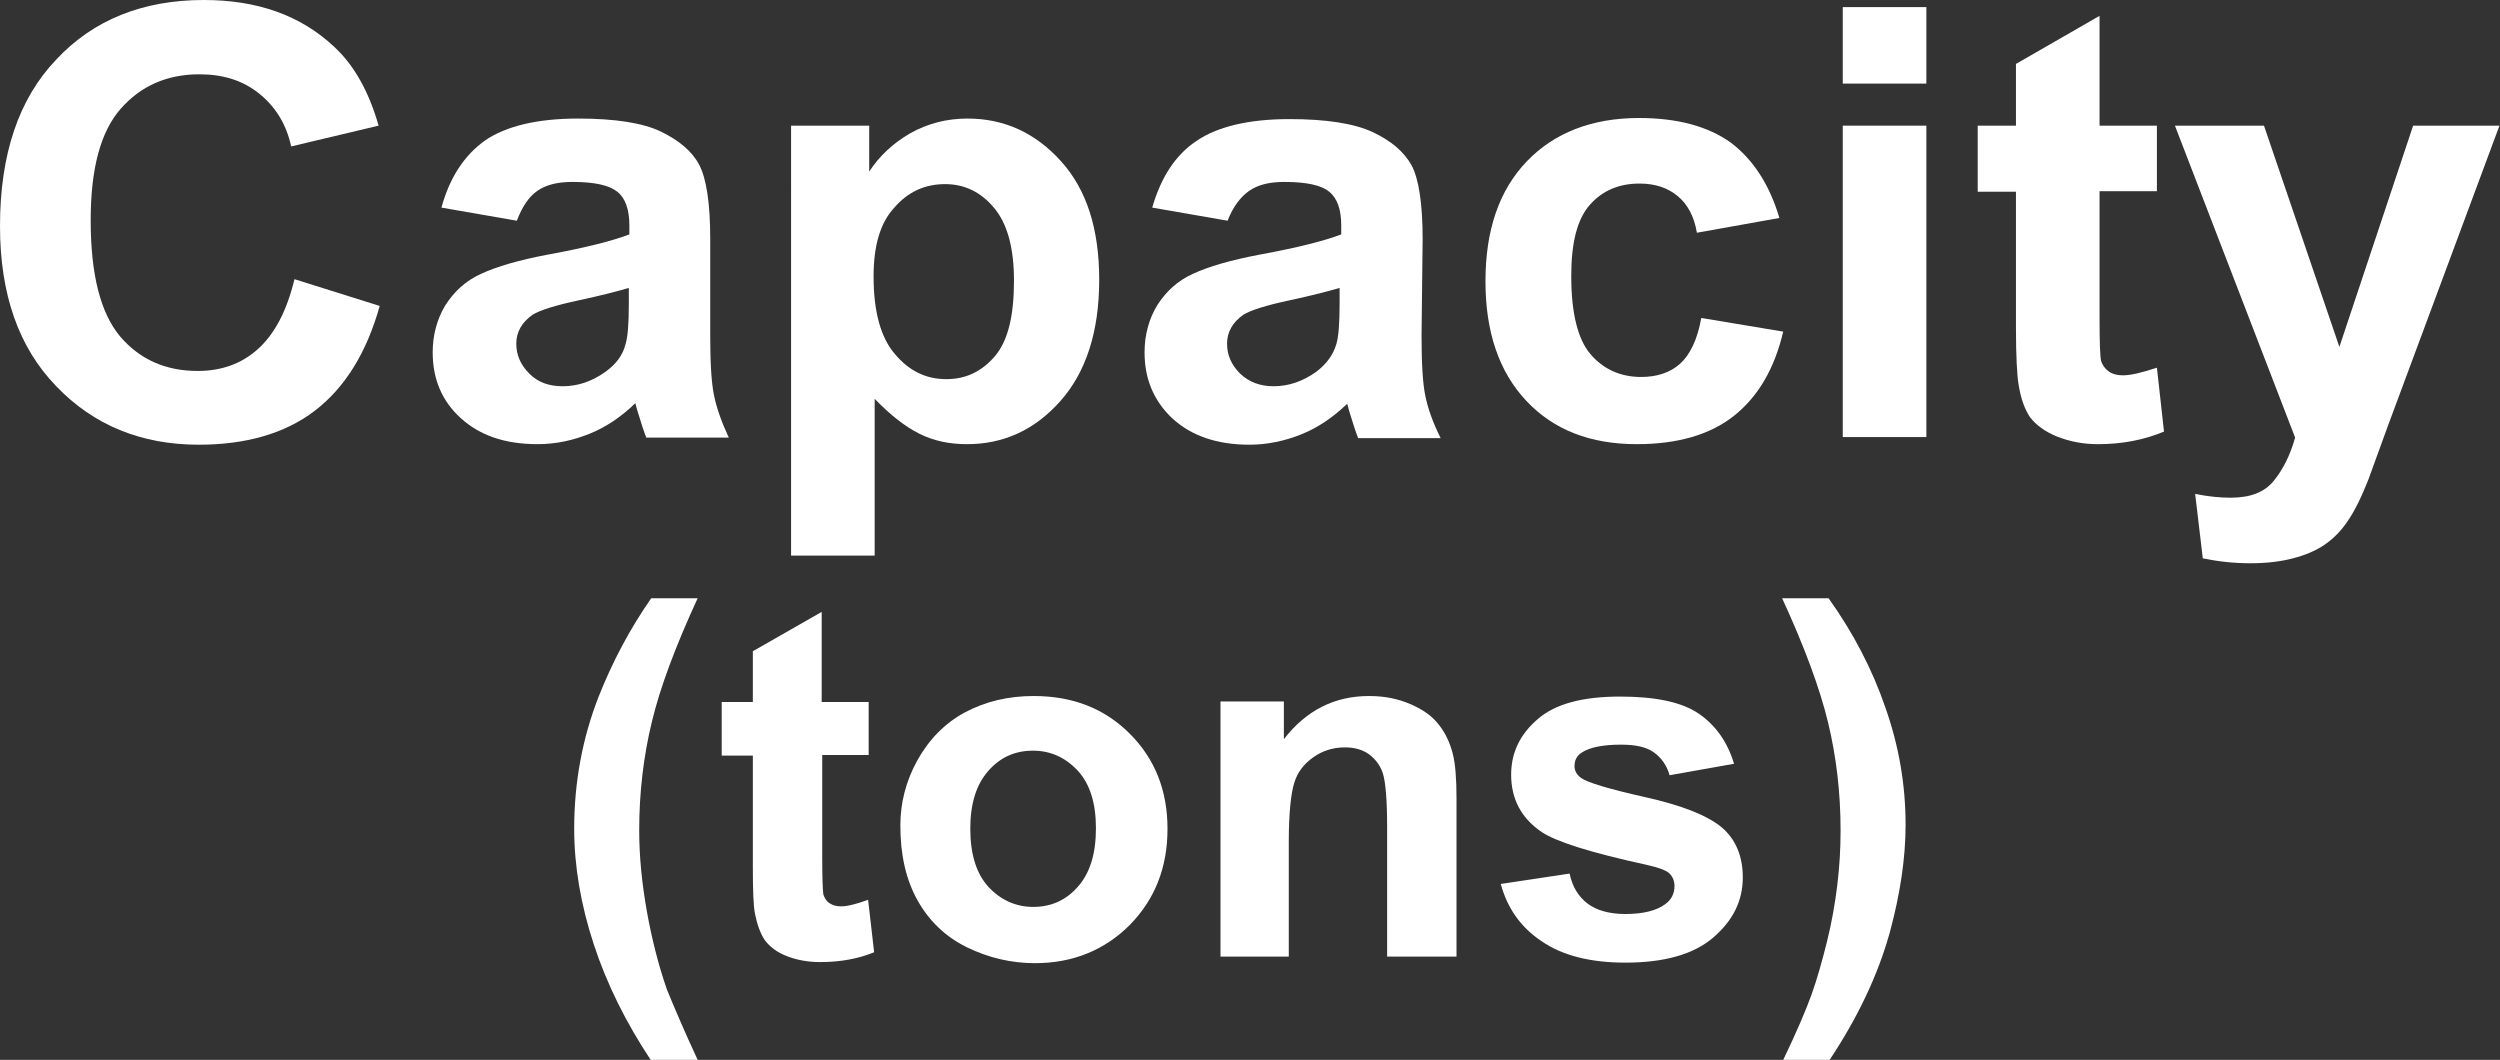
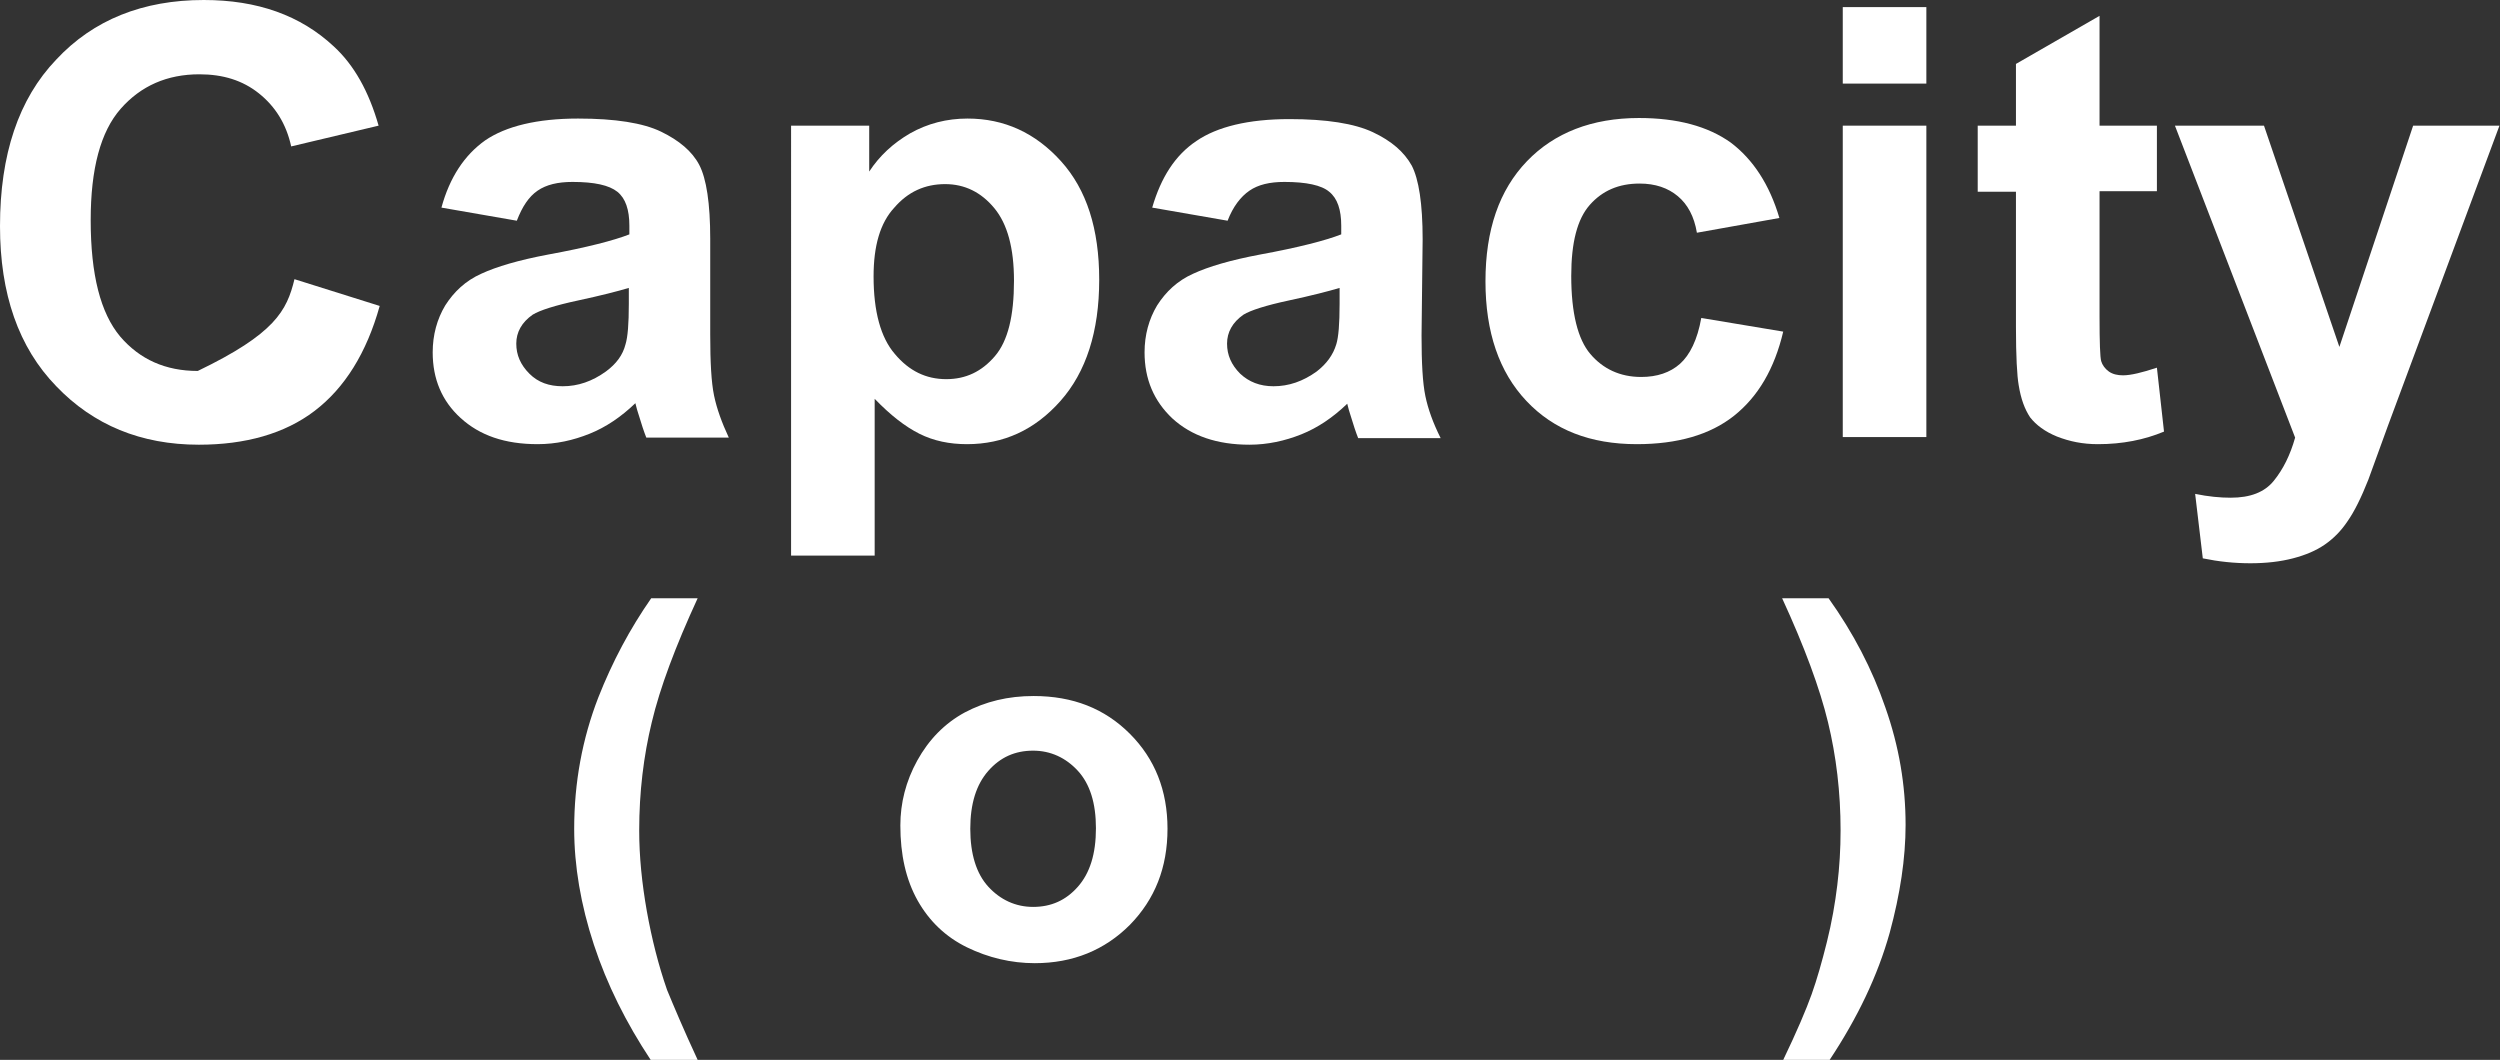
<svg xmlns="http://www.w3.org/2000/svg" version="1.1" id="圖層_1" x="0px" y="0px" viewBox="0 0 45.76 19.4" style="enable-background:new 0 0 45.76 19.4;" xml:space="preserve">
  <rect x="0" y="0" width="45.76" height="19.4" fill="#333333" stroke="none" />
  <style type="text/css">
	.st0{fill:#FFFFFF;}
	.st1{fill:none;stroke:#2F2725;stroke-width:0.567;stroke-miterlimit:10;}
	.st2{fill:#231815;}
	.st3{fill:none;stroke:#231815;stroke-width:0.567;}
	.st4{fill:#2F2725;}
	.st5{fill:none;stroke:#2F2725;stroke-width:0.315;}
	.st6{fill:none;stroke:#231815;stroke-width:0.528;}
	.st7{fill:none;stroke:#231815;stroke-width:0.727;}
	.st8{fill:none;stroke:#FFFFFF;stroke-width:0.567;stroke-miterlimit:10;}
	.st9{fill:none;stroke:#FFFFFF;stroke-miterlimit:10;}
</style>
  <g>
-     <path class="st0" d="M5.39,5.11L6.95,5.6C6.71,6.46,6.31,7.1,5.76,7.52S4.49,8.14,3.64,8.14c-1.06,0-1.93-0.36-2.61-1.07   C0.34,6.36,0,5.38,0,4.14c0-1.31,0.34-2.33,1.03-3.05C1.71,0.36,2.62,0,3.73,0C4.71,0,5.5,0.28,6.11,0.85   C6.48,1.19,6.75,1.67,6.93,2.3L5.33,2.68C5.24,2.27,5.04,1.95,4.74,1.71S4.08,1.36,3.65,1.36c-0.59,0-1.07,0.21-1.44,0.63   c-0.37,0.42-0.55,1.1-0.55,2.04c0,1,0.18,1.7,0.54,2.13c0.36,0.42,0.83,0.63,1.42,0.63c0.43,0,0.8-0.13,1.1-0.4   C5.03,6.11,5.25,5.69,5.39,5.11z" />
+     <path class="st0" d="M5.39,5.11L6.95,5.6C6.71,6.46,6.31,7.1,5.76,7.52S4.49,8.14,3.64,8.14c-1.06,0-1.93-0.36-2.61-1.07   C0.34,6.36,0,5.38,0,4.14c0-1.31,0.34-2.33,1.03-3.05C1.71,0.36,2.62,0,3.73,0C4.71,0,5.5,0.28,6.11,0.85   C6.48,1.19,6.75,1.67,6.93,2.3L5.33,2.68C5.24,2.27,5.04,1.95,4.74,1.71S4.08,1.36,3.65,1.36c-0.59,0-1.07,0.21-1.44,0.63   c-0.37,0.42-0.55,1.1-0.55,2.04c0,1,0.18,1.7,0.54,2.13c0.36,0.42,0.83,0.63,1.42,0.63C5.03,6.11,5.25,5.69,5.39,5.11z" />
    <path class="st0" d="M9.46,4.04L8.08,3.8C8.23,3.25,8.5,2.84,8.88,2.57c0.38-0.26,0.95-0.4,1.7-0.4c0.68,0,1.19,0.08,1.52,0.24   c0.33,0.16,0.57,0.36,0.7,0.61s0.2,0.7,0.2,1.35L13,6.13c0,0.5,0.02,0.87,0.07,1.11s0.14,0.49,0.27,0.77h-1.51   c-0.04-0.1-0.09-0.25-0.15-0.45c-0.03-0.09-0.04-0.15-0.05-0.18c-0.26,0.25-0.54,0.44-0.84,0.56c-0.3,0.12-0.61,0.19-0.95,0.19   c-0.6,0-1.06-0.16-1.41-0.48C8.09,7.34,7.92,6.94,7.92,6.45c0-0.32,0.08-0.61,0.23-0.86c0.16-0.25,0.37-0.45,0.66-0.58   c0.28-0.13,0.69-0.25,1.22-0.35c0.71-0.13,1.21-0.26,1.49-0.37V4.13c0-0.29-0.07-0.5-0.22-0.62c-0.15-0.12-0.42-0.18-0.82-0.18   c-0.27,0-0.48,0.05-0.64,0.16S9.56,3.78,9.46,4.04z M11.51,5.27c-0.2,0.06-0.51,0.14-0.93,0.23c-0.42,0.09-0.7,0.18-0.83,0.26   c-0.2,0.14-0.3,0.32-0.3,0.53c0,0.21,0.08,0.39,0.24,0.55C9.85,7,10.05,7.07,10.3,7.07c0.28,0,0.54-0.09,0.79-0.27   c0.19-0.14,0.31-0.3,0.36-0.5c0.04-0.13,0.06-0.37,0.06-0.74V5.27z" />
    <path class="st0" d="M14.48,2.3h1.43v0.84c0.19-0.29,0.44-0.52,0.75-0.7c0.32-0.18,0.67-0.27,1.05-0.27c0.67,0,1.24,0.26,1.71,0.78   c0.47,0.52,0.7,1.24,0.7,2.17c0,0.95-0.24,1.69-0.71,2.22s-1.04,0.79-1.71,0.79c-0.32,0-0.61-0.06-0.87-0.19   c-0.26-0.13-0.53-0.34-0.82-0.64v2.87h-1.53V2.3z M15.99,5.06c0,0.64,0.13,1.12,0.39,1.42c0.26,0.31,0.57,0.46,0.94,0.46   c0.36,0,0.65-0.14,0.89-0.42s0.35-0.74,0.35-1.38c0-0.6-0.12-1.04-0.36-1.33c-0.24-0.29-0.54-0.44-0.9-0.44   c-0.37,0-0.68,0.14-0.93,0.43C16.11,4.08,15.99,4.5,15.99,5.06z" />
    <path class="st0" d="M22.47,4.04L21.09,3.8c0.16-0.55,0.42-0.96,0.81-1.22c0.38-0.26,0.95-0.4,1.7-0.4c0.68,0,1.19,0.08,1.53,0.24   s0.57,0.36,0.71,0.61c0.13,0.25,0.2,0.7,0.2,1.35l-0.02,1.76c0,0.5,0.02,0.87,0.07,1.11s0.14,0.49,0.28,0.77h-1.51   c-0.04-0.1-0.09-0.25-0.15-0.45c-0.03-0.09-0.04-0.15-0.05-0.18c-0.26,0.25-0.54,0.44-0.84,0.56c-0.3,0.12-0.62,0.19-0.95,0.19   c-0.59,0-1.06-0.16-1.41-0.48c-0.34-0.32-0.51-0.72-0.51-1.21c0-0.32,0.08-0.61,0.23-0.86c0.16-0.25,0.37-0.45,0.66-0.58   c0.28-0.13,0.69-0.25,1.22-0.35c0.71-0.13,1.21-0.26,1.49-0.37V4.13c0-0.29-0.07-0.5-0.22-0.62c-0.14-0.12-0.42-0.18-0.82-0.18   c-0.27,0-0.48,0.05-0.64,0.16S22.57,3.78,22.47,4.04z M24.52,5.27c-0.2,0.06-0.51,0.14-0.93,0.23c-0.42,0.09-0.7,0.18-0.83,0.26   c-0.2,0.14-0.3,0.32-0.3,0.53c0,0.21,0.08,0.39,0.24,0.55c0.16,0.15,0.36,0.23,0.61,0.23c0.28,0,0.54-0.09,0.79-0.27   c0.18-0.14,0.3-0.3,0.36-0.5c0.04-0.13,0.06-0.37,0.06-0.74V5.27z" />
    <path class="st0" d="M32.57,3.99l-1.51,0.27c-0.05-0.3-0.17-0.52-0.35-0.67c-0.18-0.15-0.41-0.23-0.7-0.23   c-0.38,0-0.68,0.13-0.91,0.39s-0.34,0.69-0.34,1.3c0,0.68,0.12,1.16,0.35,1.43s0.54,0.42,0.93,0.42c0.29,0,0.53-0.08,0.71-0.24   c0.18-0.16,0.32-0.44,0.39-0.84l1.5,0.25c-0.16,0.68-0.46,1.19-0.9,1.54c-0.44,0.35-1.04,0.52-1.78,0.52   c-0.85,0-1.52-0.26-2.02-0.79c-0.5-0.53-0.75-1.26-0.75-2.19c0-0.94,0.25-1.67,0.76-2.2c0.5-0.52,1.19-0.79,2.05-0.79   c0.7,0,1.26,0.15,1.68,0.45C32.09,2.92,32.39,3.38,32.57,3.99z" />
    <path class="st0" d="M33.73,1.53v-1.4h1.53v1.4H33.73z M33.73,8.01V2.3h1.53v5.7H33.73z" />
    <path class="st0" d="M39.48,2.3v1.2h-1.05v2.3c0,0.47,0.01,0.74,0.03,0.81s0.07,0.14,0.14,0.19c0.07,0.05,0.16,0.07,0.26,0.07   c0.14,0,0.35-0.05,0.62-0.14l0.13,1.17c-0.36,0.15-0.76,0.23-1.21,0.23c-0.28,0-0.52-0.05-0.75-0.14   c-0.22-0.09-0.38-0.21-0.49-0.35c-0.1-0.15-0.17-0.34-0.21-0.59c-0.03-0.17-0.05-0.53-0.05-1.06V3.51h-0.7V2.3h0.7V1.17l1.53-0.88   V2.3H39.48z" />
    <path class="st0" d="M39.81,2.3h1.63l1.38,4.05l1.35-4.05h1.58l-2.04,5.49l-0.36,0.99c-0.13,0.33-0.26,0.59-0.38,0.76   c-0.12,0.18-0.26,0.32-0.42,0.43c-0.16,0.11-0.35,0.19-0.58,0.25s-0.49,0.09-0.78,0.09c-0.29,0-0.58-0.03-0.87-0.09l-0.14-1.18   c0.24,0.05,0.46,0.07,0.65,0.07c0.36,0,0.62-0.1,0.79-0.31c0.17-0.21,0.3-0.47,0.39-0.79L39.81,2.3z" />
    <path class="st0" d="M12.77,19.4h-0.86c-0.45-0.68-0.8-1.38-1.04-2.11c-0.24-0.73-0.36-1.44-0.36-2.12c0-0.85,0.15-1.65,0.44-2.4   c0.26-0.66,0.58-1.26,0.97-1.82h0.85c-0.41,0.89-0.69,1.64-0.84,2.27c-0.15,0.62-0.23,1.28-0.23,1.98c0,0.48,0.05,0.97,0.14,1.48   c0.09,0.5,0.21,0.98,0.37,1.44C12.33,18.41,12.51,18.84,12.77,19.4z" />
-     <path class="st0" d="M15.9,12.84v0.98h-0.85v1.88c0,0.38,0.01,0.6,0.02,0.67c0.02,0.06,0.05,0.12,0.11,0.16   c0.06,0.04,0.13,0.06,0.21,0.06c0.12,0,0.28-0.04,0.5-0.12L16,17.43c-0.29,0.12-0.62,0.18-0.99,0.18c-0.23,0-0.43-0.04-0.61-0.11   c-0.18-0.07-0.31-0.17-0.4-0.29c-0.08-0.12-0.14-0.28-0.18-0.48c-0.03-0.14-0.04-0.43-0.04-0.87v-2.03h-0.57v-0.98h0.57v-0.93   l1.26-0.72v1.65H15.9z" />
    <path class="st0" d="M16.48,15.11c0-0.41,0.1-0.81,0.31-1.19c0.21-0.38,0.5-0.68,0.87-0.88c0.38-0.2,0.79-0.3,1.26-0.3   c0.72,0,1.3,0.23,1.76,0.69c0.46,0.46,0.69,1.04,0.69,1.74c0,0.71-0.23,1.29-0.69,1.76c-0.46,0.46-1.04,0.7-1.74,0.7   c-0.43,0-0.85-0.1-1.24-0.29c-0.39-0.19-0.69-0.48-0.9-0.85C16.58,16.1,16.48,15.64,16.48,15.11z M17.76,15.17   c0,0.46,0.11,0.82,0.33,1.06s0.5,0.37,0.82,0.37c0.33,0,0.6-0.12,0.82-0.37s0.33-0.6,0.33-1.07c0-0.46-0.11-0.81-0.33-1.05   s-0.5-0.37-0.82-0.37c-0.33,0-0.6,0.12-0.82,0.37S17.76,14.71,17.76,15.17z" />
-     <path class="st0" d="M26.64,17.51h-1.25v-2.38c0-0.5-0.03-0.83-0.08-0.98c-0.05-0.15-0.14-0.26-0.26-0.35   c-0.12-0.08-0.26-0.12-0.43-0.12c-0.22,0-0.41,0.06-0.58,0.18c-0.17,0.12-0.29,0.27-0.35,0.47c-0.06,0.19-0.1,0.55-0.1,1.07v2.11   h-1.25v-4.67h1.16v0.69c0.41-0.53,0.93-0.79,1.56-0.79c0.28,0,0.53,0.05,0.76,0.15c0.23,0.1,0.4,0.22,0.52,0.38   c0.12,0.15,0.2,0.33,0.25,0.52c0.05,0.19,0.07,0.47,0.07,0.83V17.51z" />
-     <path class="st0" d="M27.47,16.18l1.26-0.19c0.05,0.24,0.16,0.42,0.33,0.55c0.16,0.12,0.39,0.19,0.69,0.19   c0.32,0,0.57-0.06,0.73-0.18c0.11-0.08,0.17-0.19,0.17-0.33c0-0.09-0.03-0.17-0.09-0.23c-0.06-0.06-0.2-0.11-0.42-0.16   c-1.01-0.22-1.65-0.42-1.92-0.6c-0.37-0.25-0.56-0.6-0.56-1.05c0-0.4,0.16-0.74,0.49-1.02c0.32-0.28,0.83-0.41,1.5-0.41   c0.65,0,1.13,0.1,1.44,0.31c0.31,0.21,0.53,0.52,0.65,0.92l-1.18,0.21c-0.05-0.18-0.15-0.32-0.29-0.42   c-0.14-0.1-0.34-0.14-0.6-0.14c-0.33,0-0.57,0.05-0.71,0.14c-0.1,0.06-0.14,0.15-0.14,0.25c0,0.09,0.04,0.16,0.12,0.22   c0.11,0.08,0.5,0.2,1.17,0.35c0.67,0.15,1.13,0.33,1.4,0.55c0.26,0.22,0.39,0.53,0.39,0.92c0,0.43-0.18,0.79-0.54,1.1   c-0.36,0.31-0.9,0.46-1.61,0.46c-0.64,0-1.15-0.13-1.53-0.39C27.83,16.97,27.59,16.62,27.47,16.18z" />
    <path class="st0" d="M32.64,19.4c0.25-0.52,0.42-0.92,0.52-1.2s0.19-0.6,0.28-0.96c0.09-0.36,0.15-0.71,0.19-1.04   c0.04-0.33,0.06-0.66,0.06-1c0-0.7-0.08-1.36-0.23-1.98c-0.15-0.62-0.43-1.38-0.84-2.27h0.85c0.45,0.63,0.8,1.3,1.04,2   c0.25,0.71,0.37,1.42,0.37,2.15c0,0.61-0.1,1.27-0.29,1.97c-0.22,0.79-0.59,1.56-1.1,2.33H32.64z" />
  </g>
</svg>